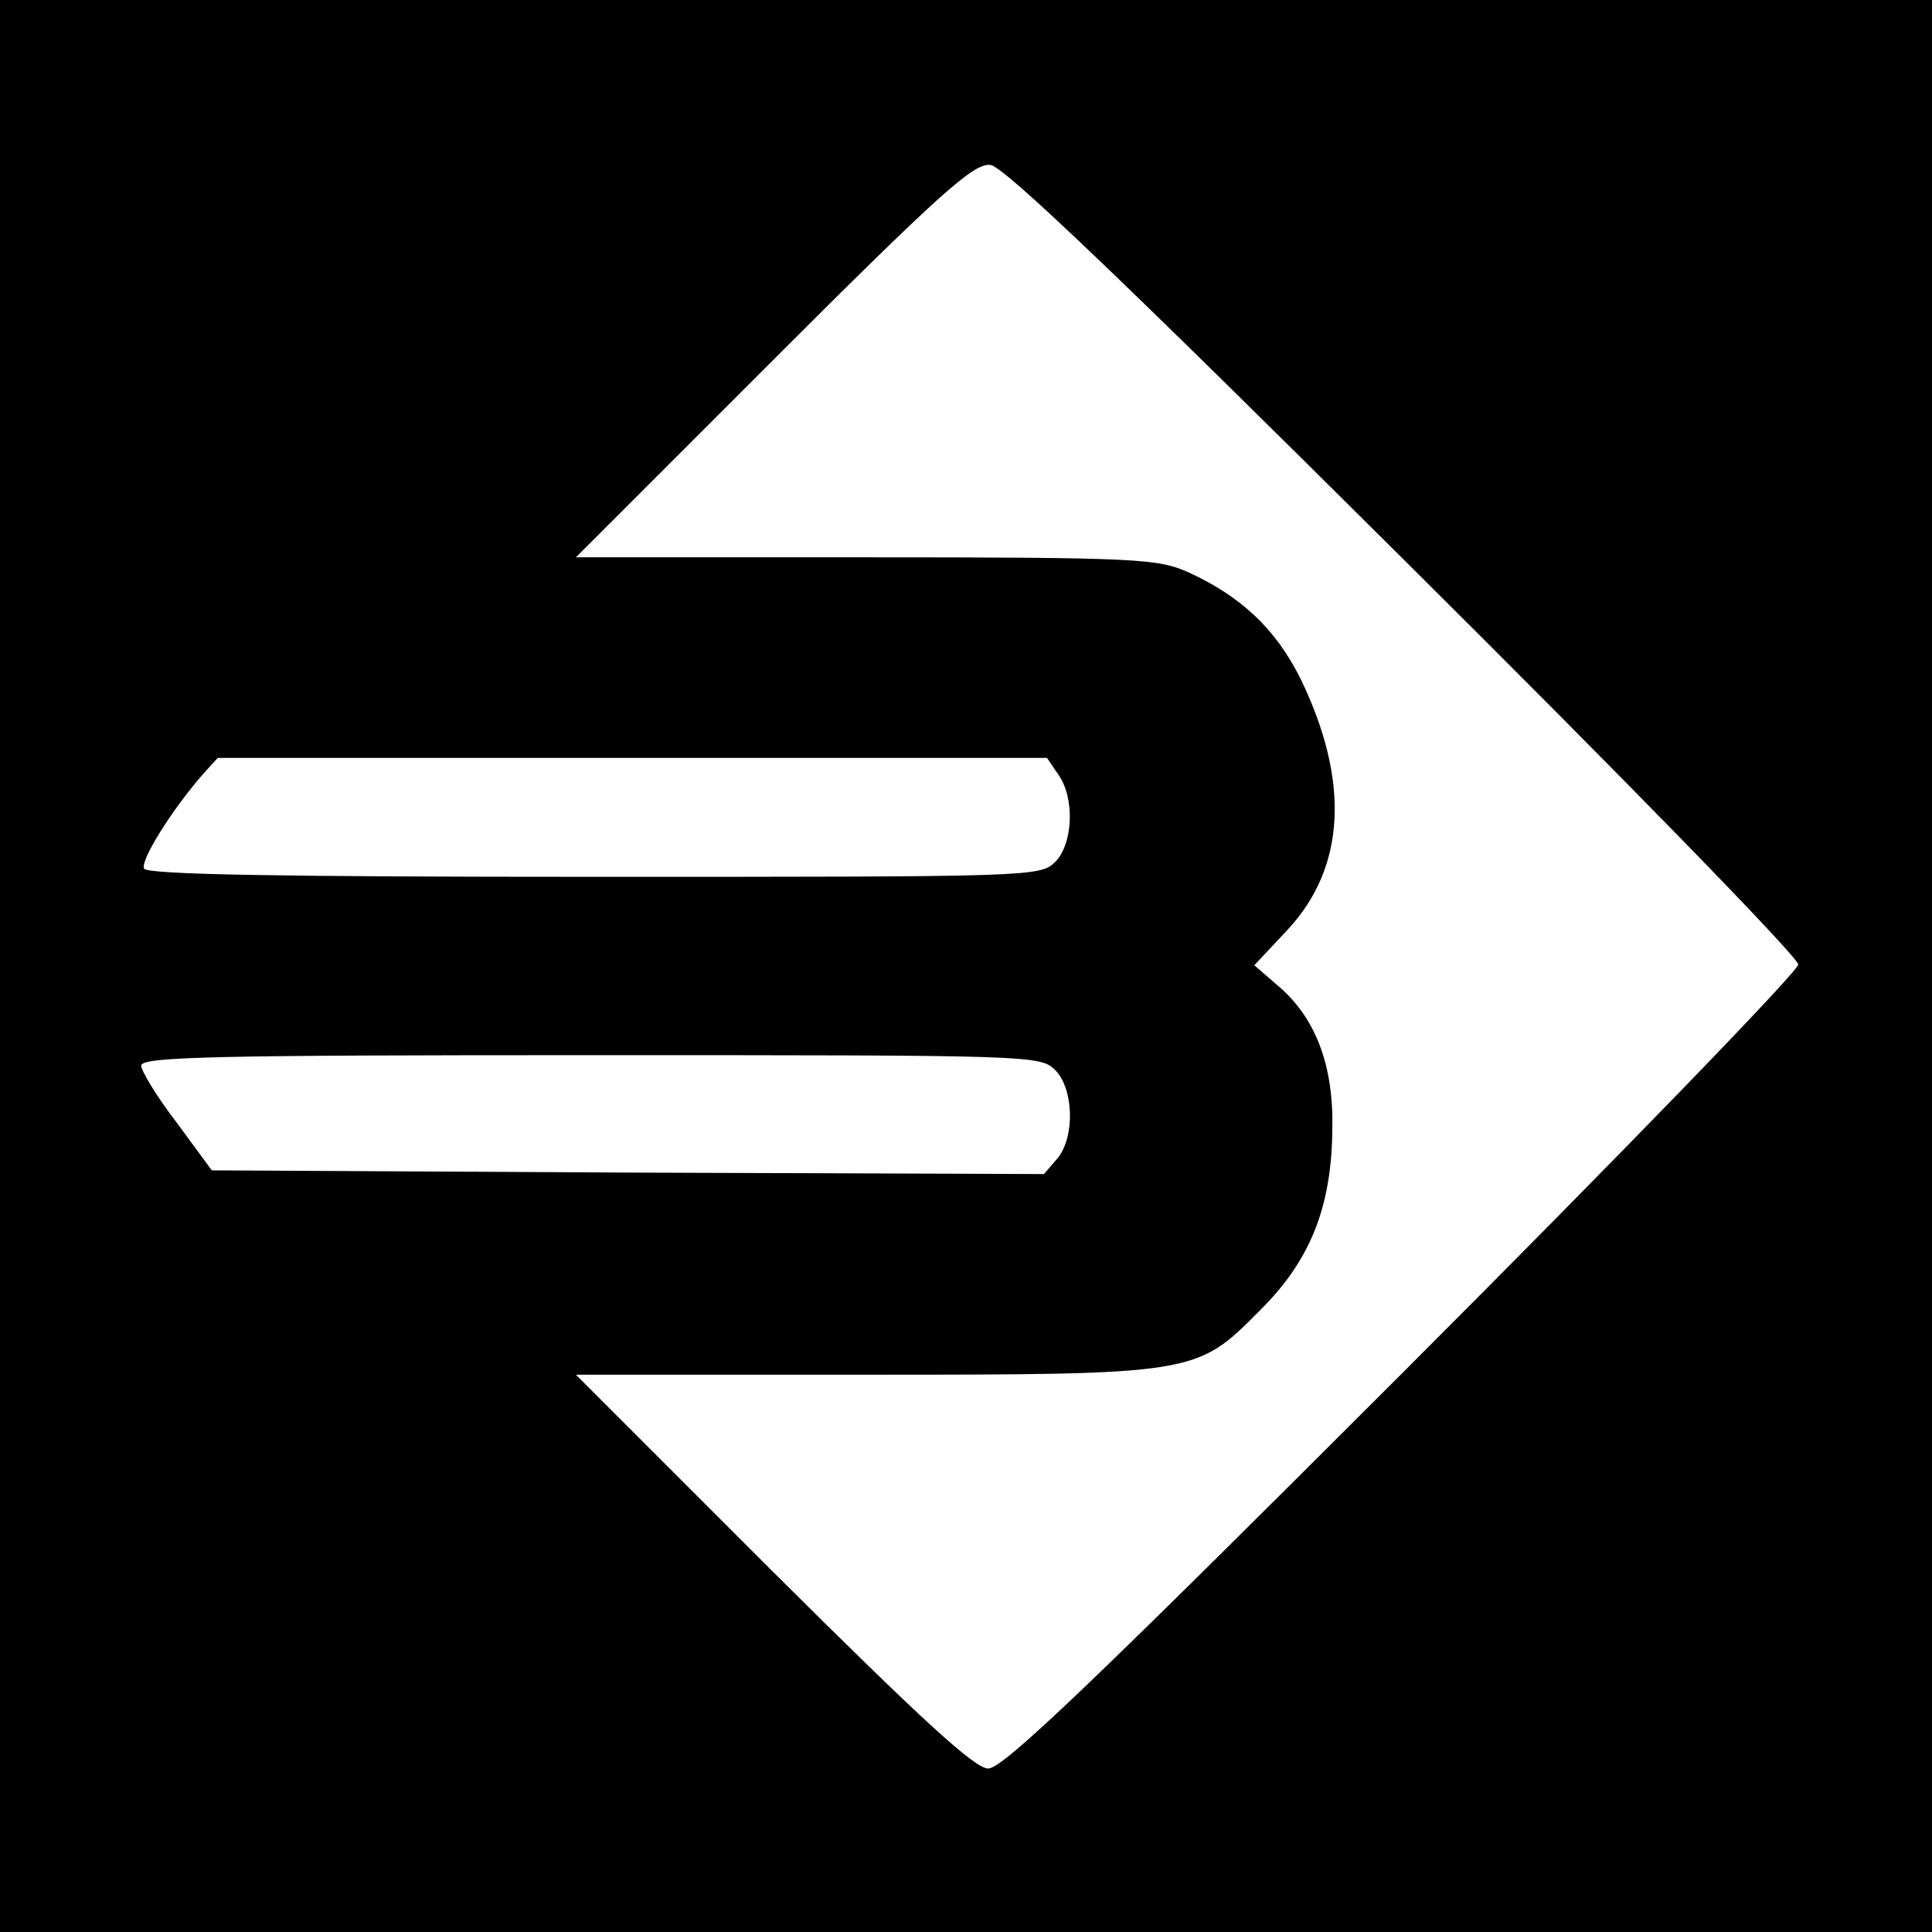
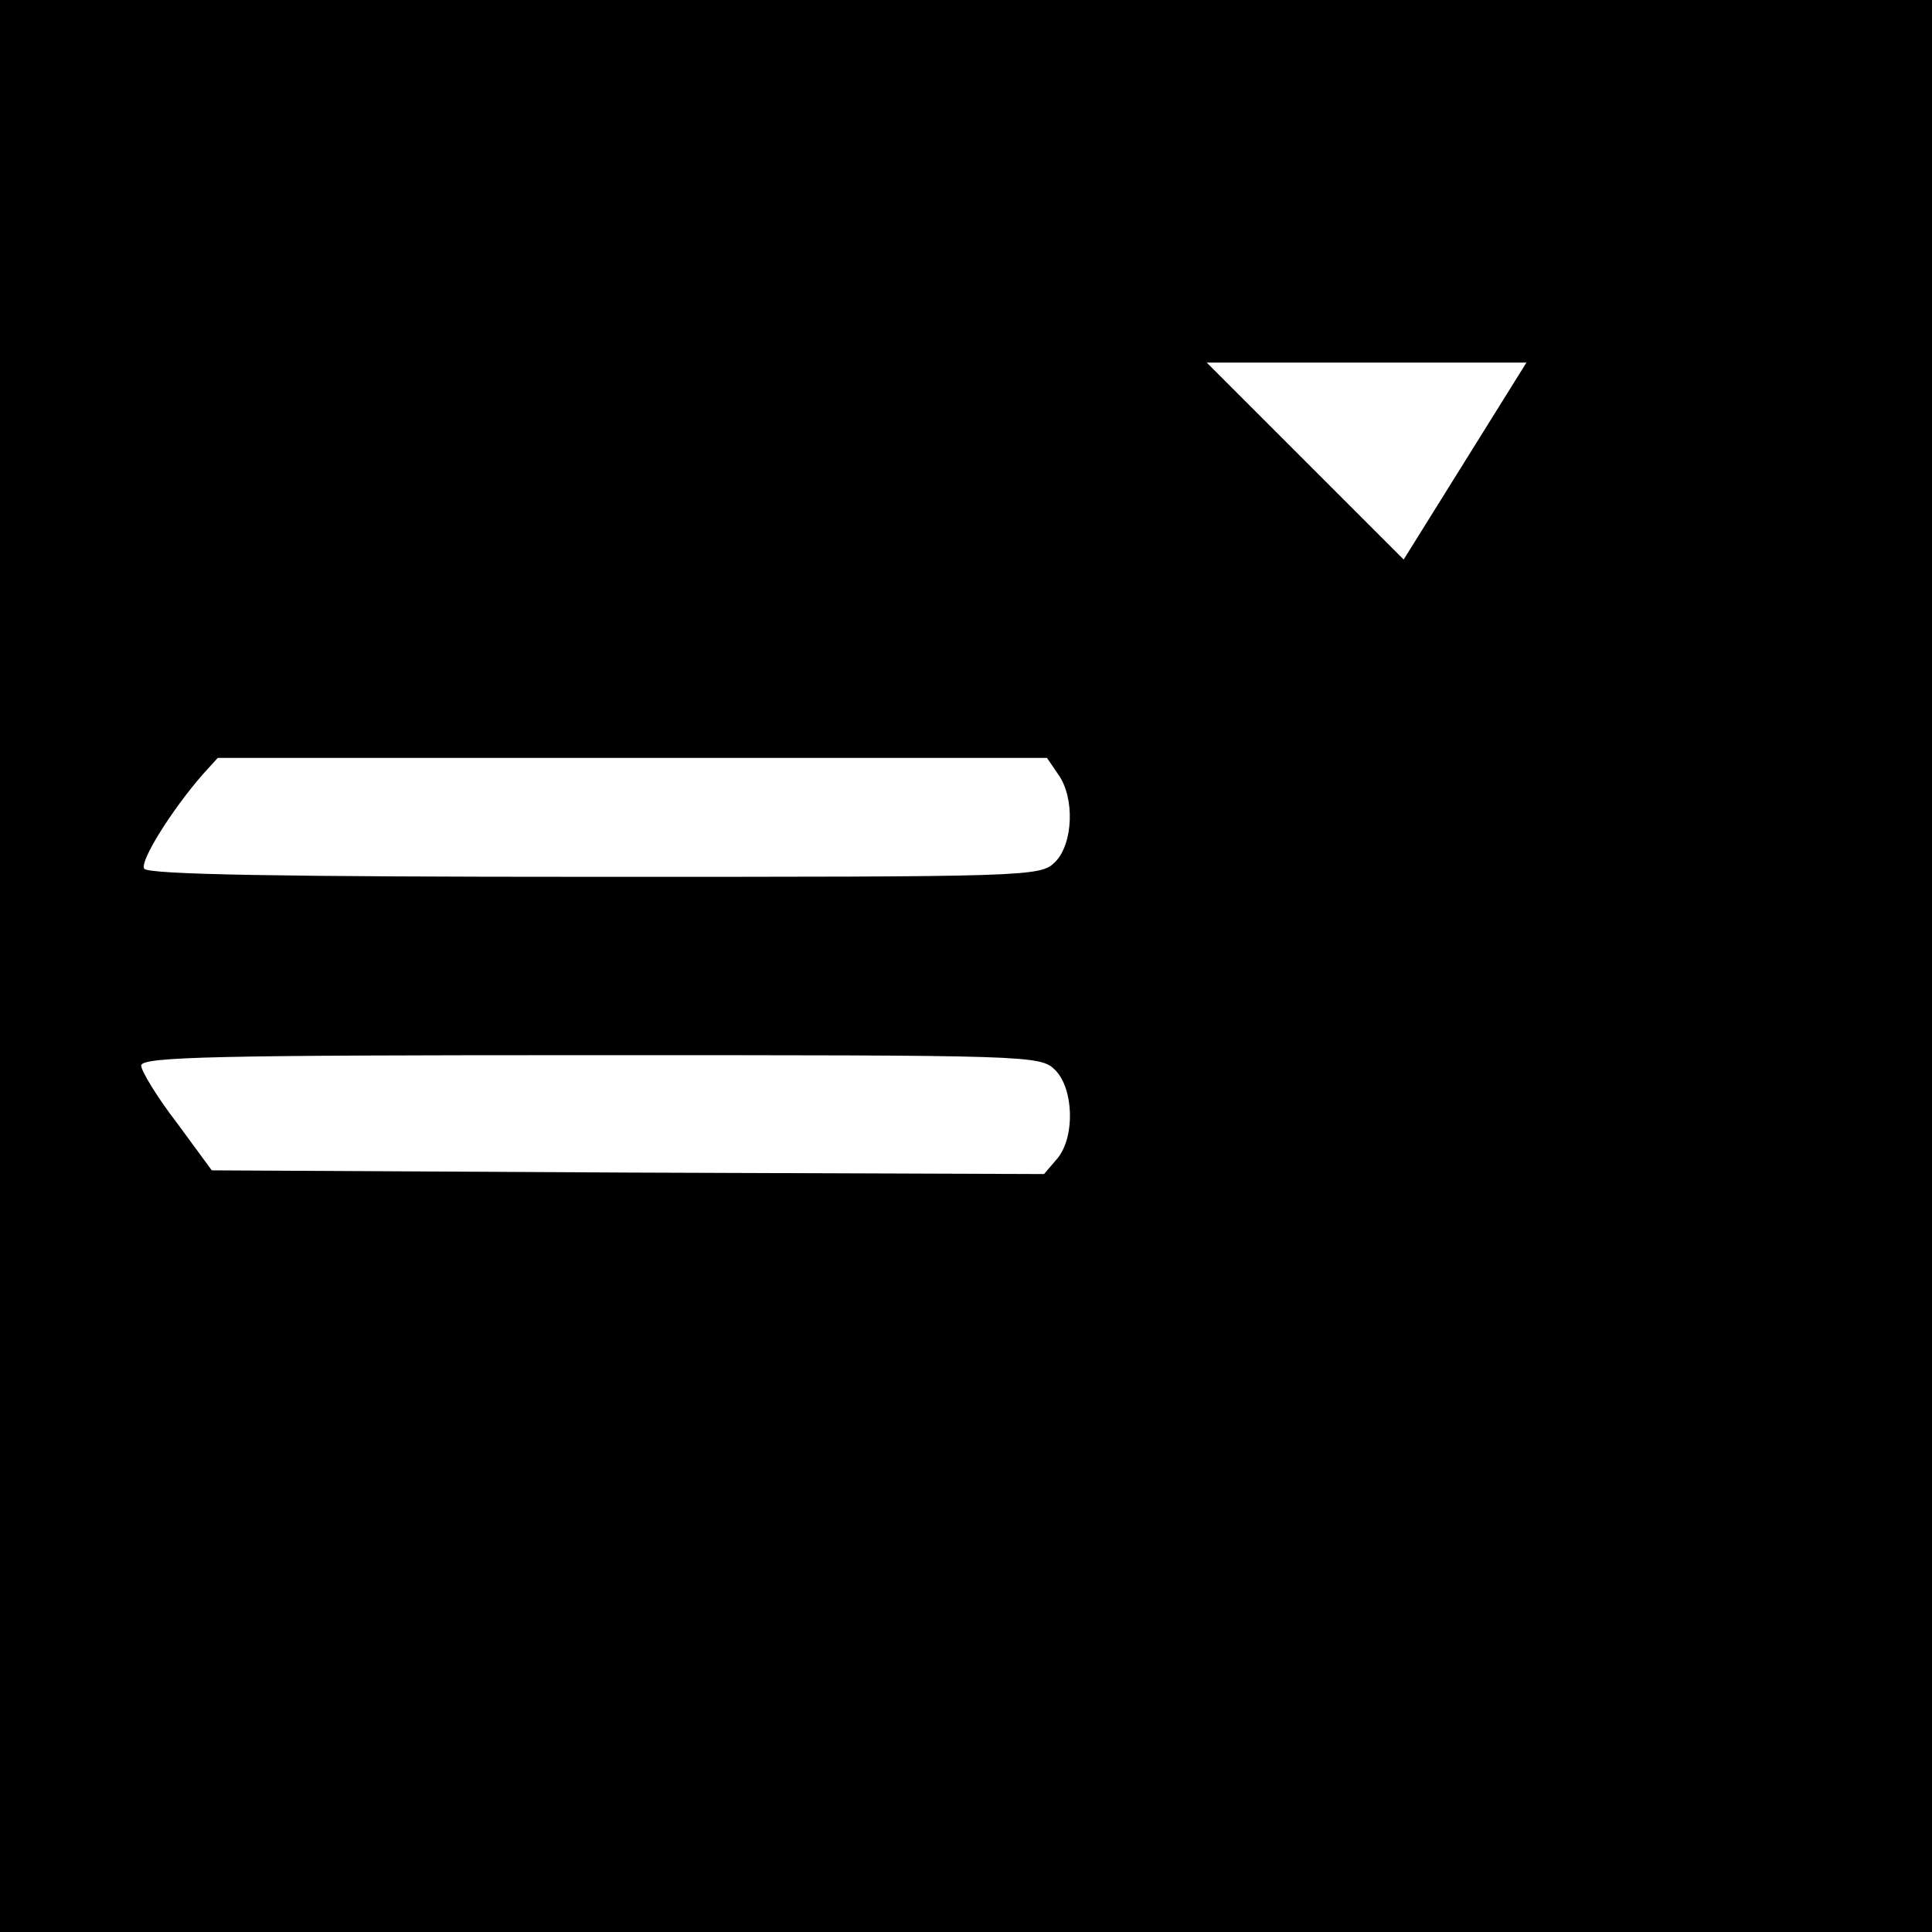
<svg xmlns="http://www.w3.org/2000/svg" version="1.0" width="260pt" height="260pt" viewBox="0 0 260 260" preserveAspectRatio="xMidYMid meet">
  <g transform="translate(0,260) scale(0.1,-0.1)" fill="#000000" stroke="none">
-     <path d="M0 1300 l0 -1300 1300 0 1300 0 0 1300 0 1300 -1300 0 -1300 0 0 -1300z m1889 547 c293 -291 531 -535 531 -545 0 -9 -240 -257 -532 -549 -416 -416 -538 -533 -558 -533 -18 0 -86 62 -290 265 l-265 265 386 0 c448 0 449 0 534 86 68 67 97 139 98 244 2 87 -23 152 -75 195 l-30 26 45 48 c78 84 84 200 17 338 -33 66 -79 110 -151 143 -41 18 -67 20 -434 20 l-390 0 266 266 c226 226 270 265 292 262 18 -2 177 -154 556 -531z m-465 -289 c23 -32 20 -94 -4 -118 -20 -20 -33 -20 -619 -20 -420 0 -602 3 -607 11 -6 10 37 79 79 127 l20 22 558 0 558 0 15 -22z m-4 -398 c25 -25 27 -90 3 -119 l-18 -21 -560 2 -560 3 -47 64 c-27 35 -48 70 -48 77 0 12 103 14 605 14 592 0 605 0 625 -20z" />
+     <path d="M0 1300 l0 -1300 1300 0 1300 0 0 1300 0 1300 -1300 0 -1300 0 0 -1300z m1889 547 l-265 265 386 0 c448 0 449 0 534 86 68 67 97 139 98 244 2 87 -23 152 -75 195 l-30 26 45 48 c78 84 84 200 17 338 -33 66 -79 110 -151 143 -41 18 -67 20 -434 20 l-390 0 266 266 c226 226 270 265 292 262 18 -2 177 -154 556 -531z m-465 -289 c23 -32 20 -94 -4 -118 -20 -20 -33 -20 -619 -20 -420 0 -602 3 -607 11 -6 10 37 79 79 127 l20 22 558 0 558 0 15 -22z m-4 -398 c25 -25 27 -90 3 -119 l-18 -21 -560 2 -560 3 -47 64 c-27 35 -48 70 -48 77 0 12 103 14 605 14 592 0 605 0 625 -20z" />
  </g>
</svg>